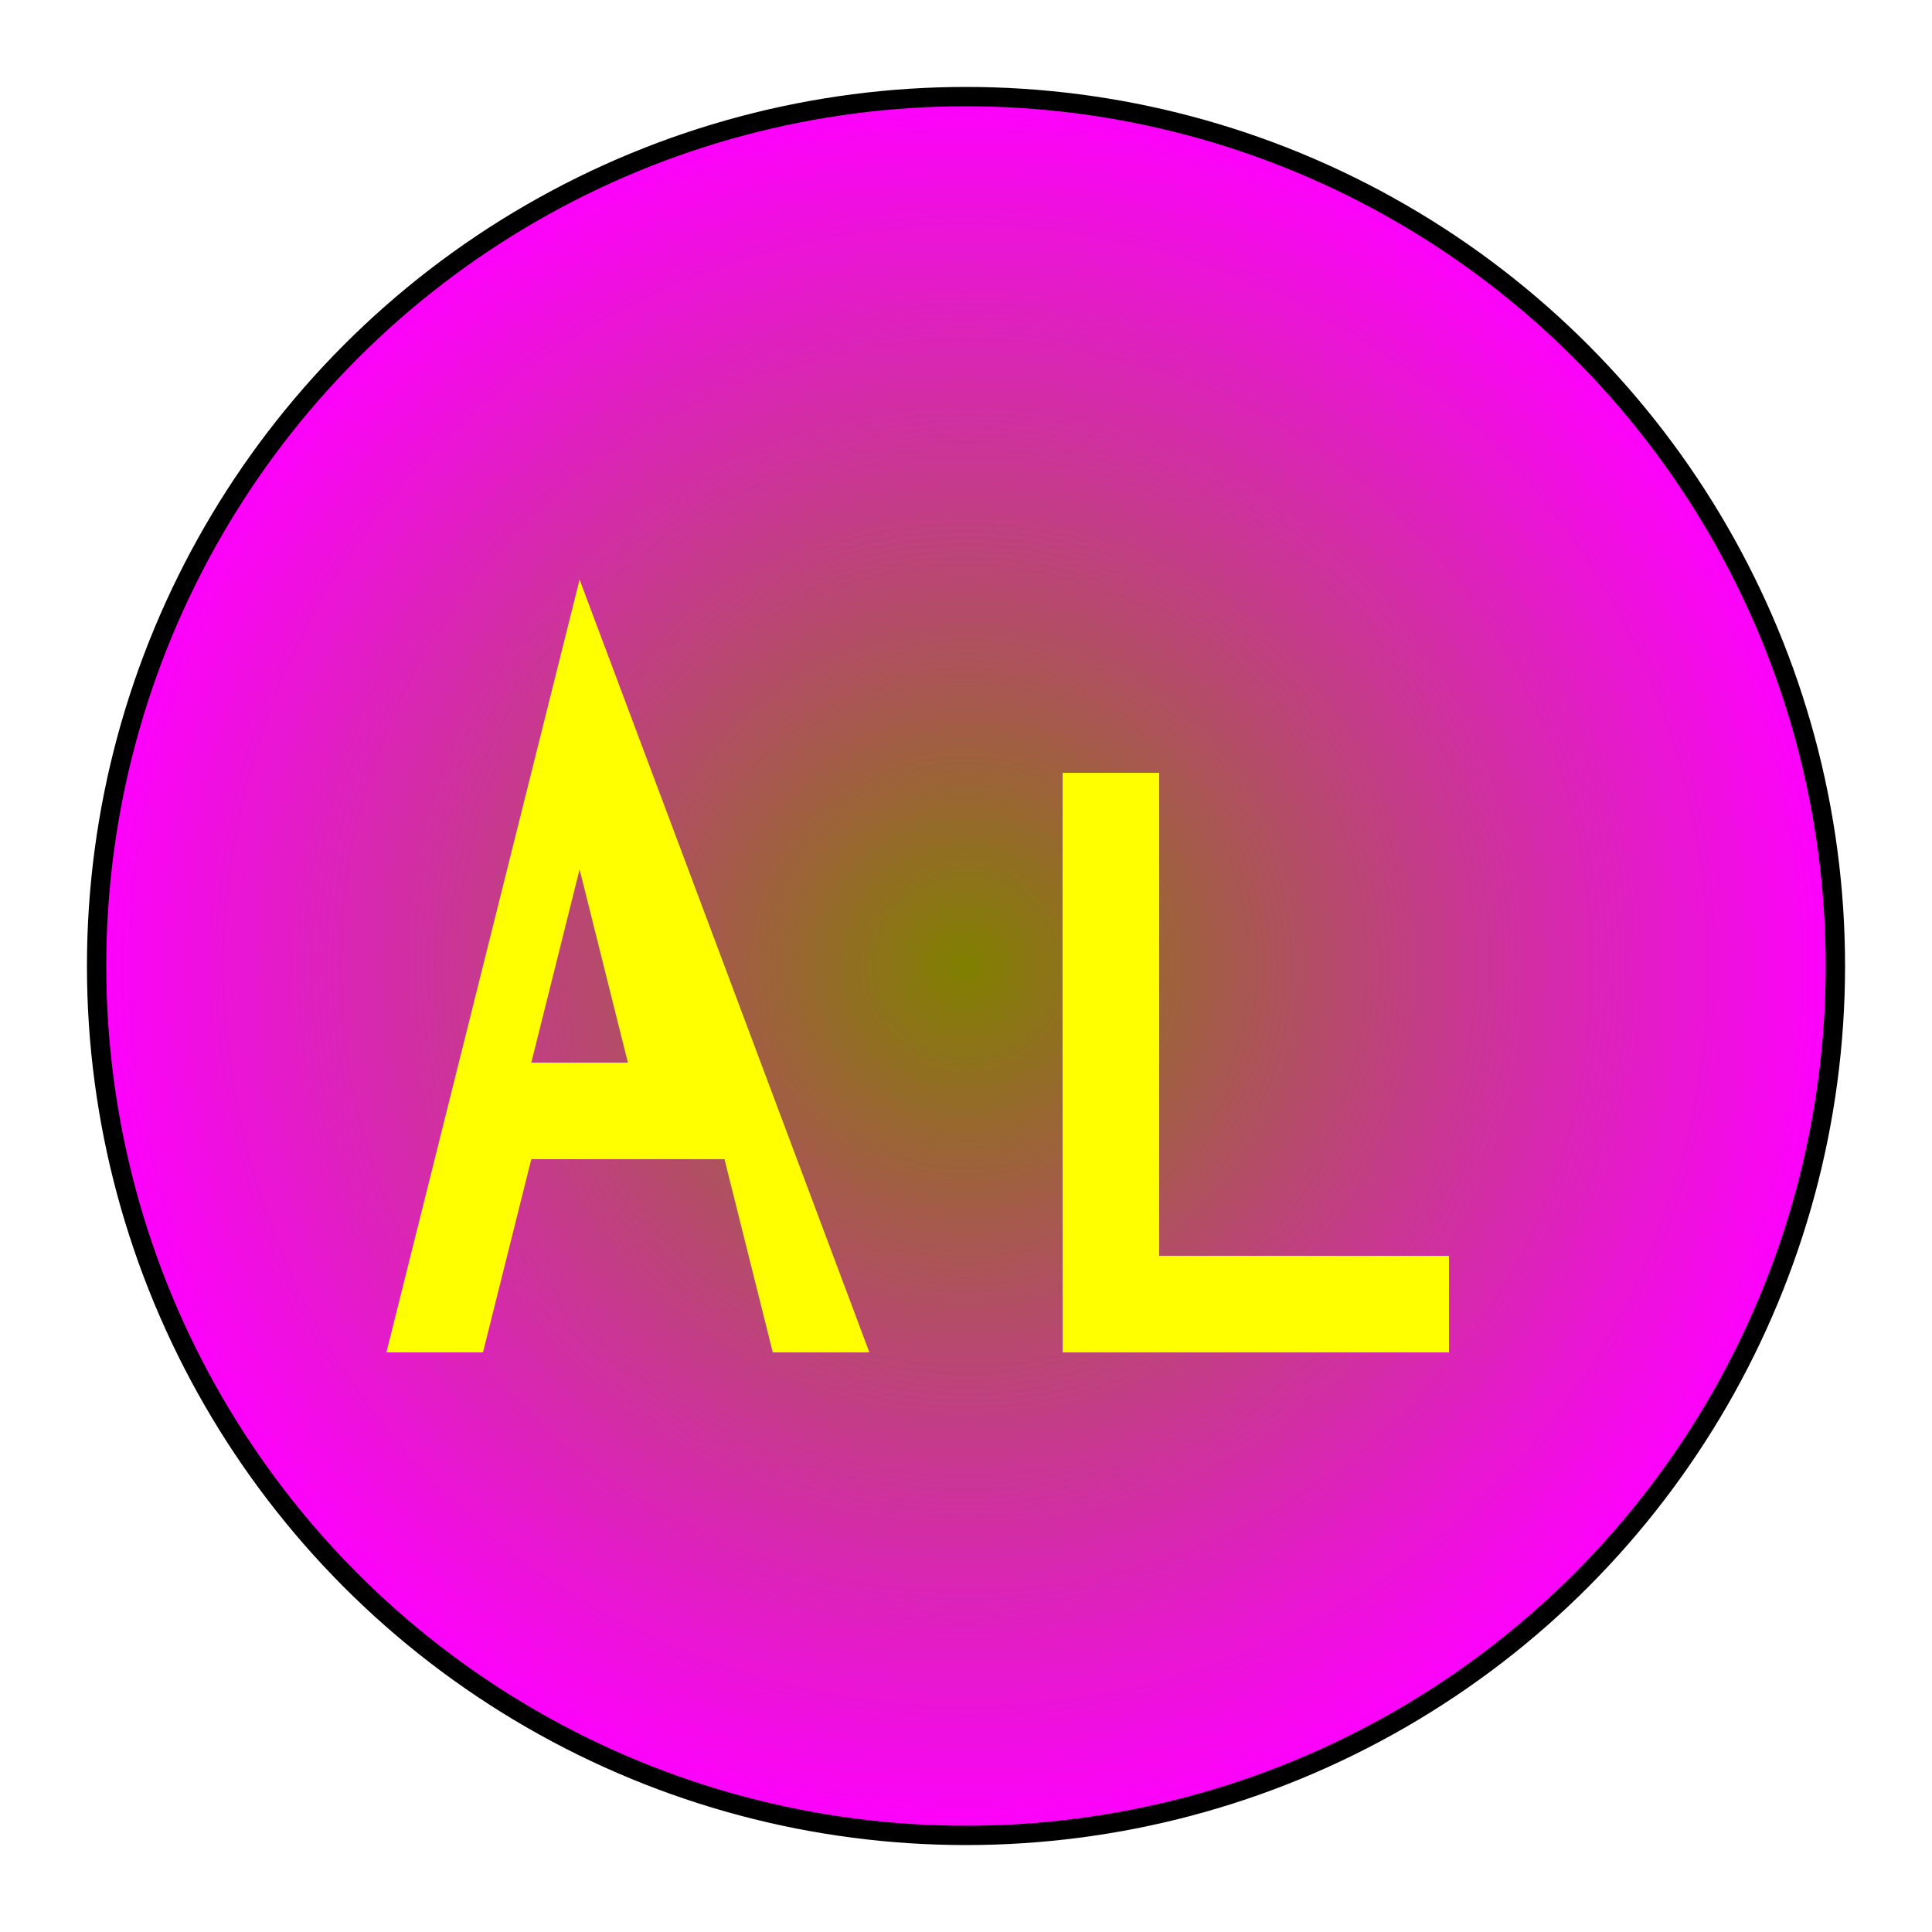
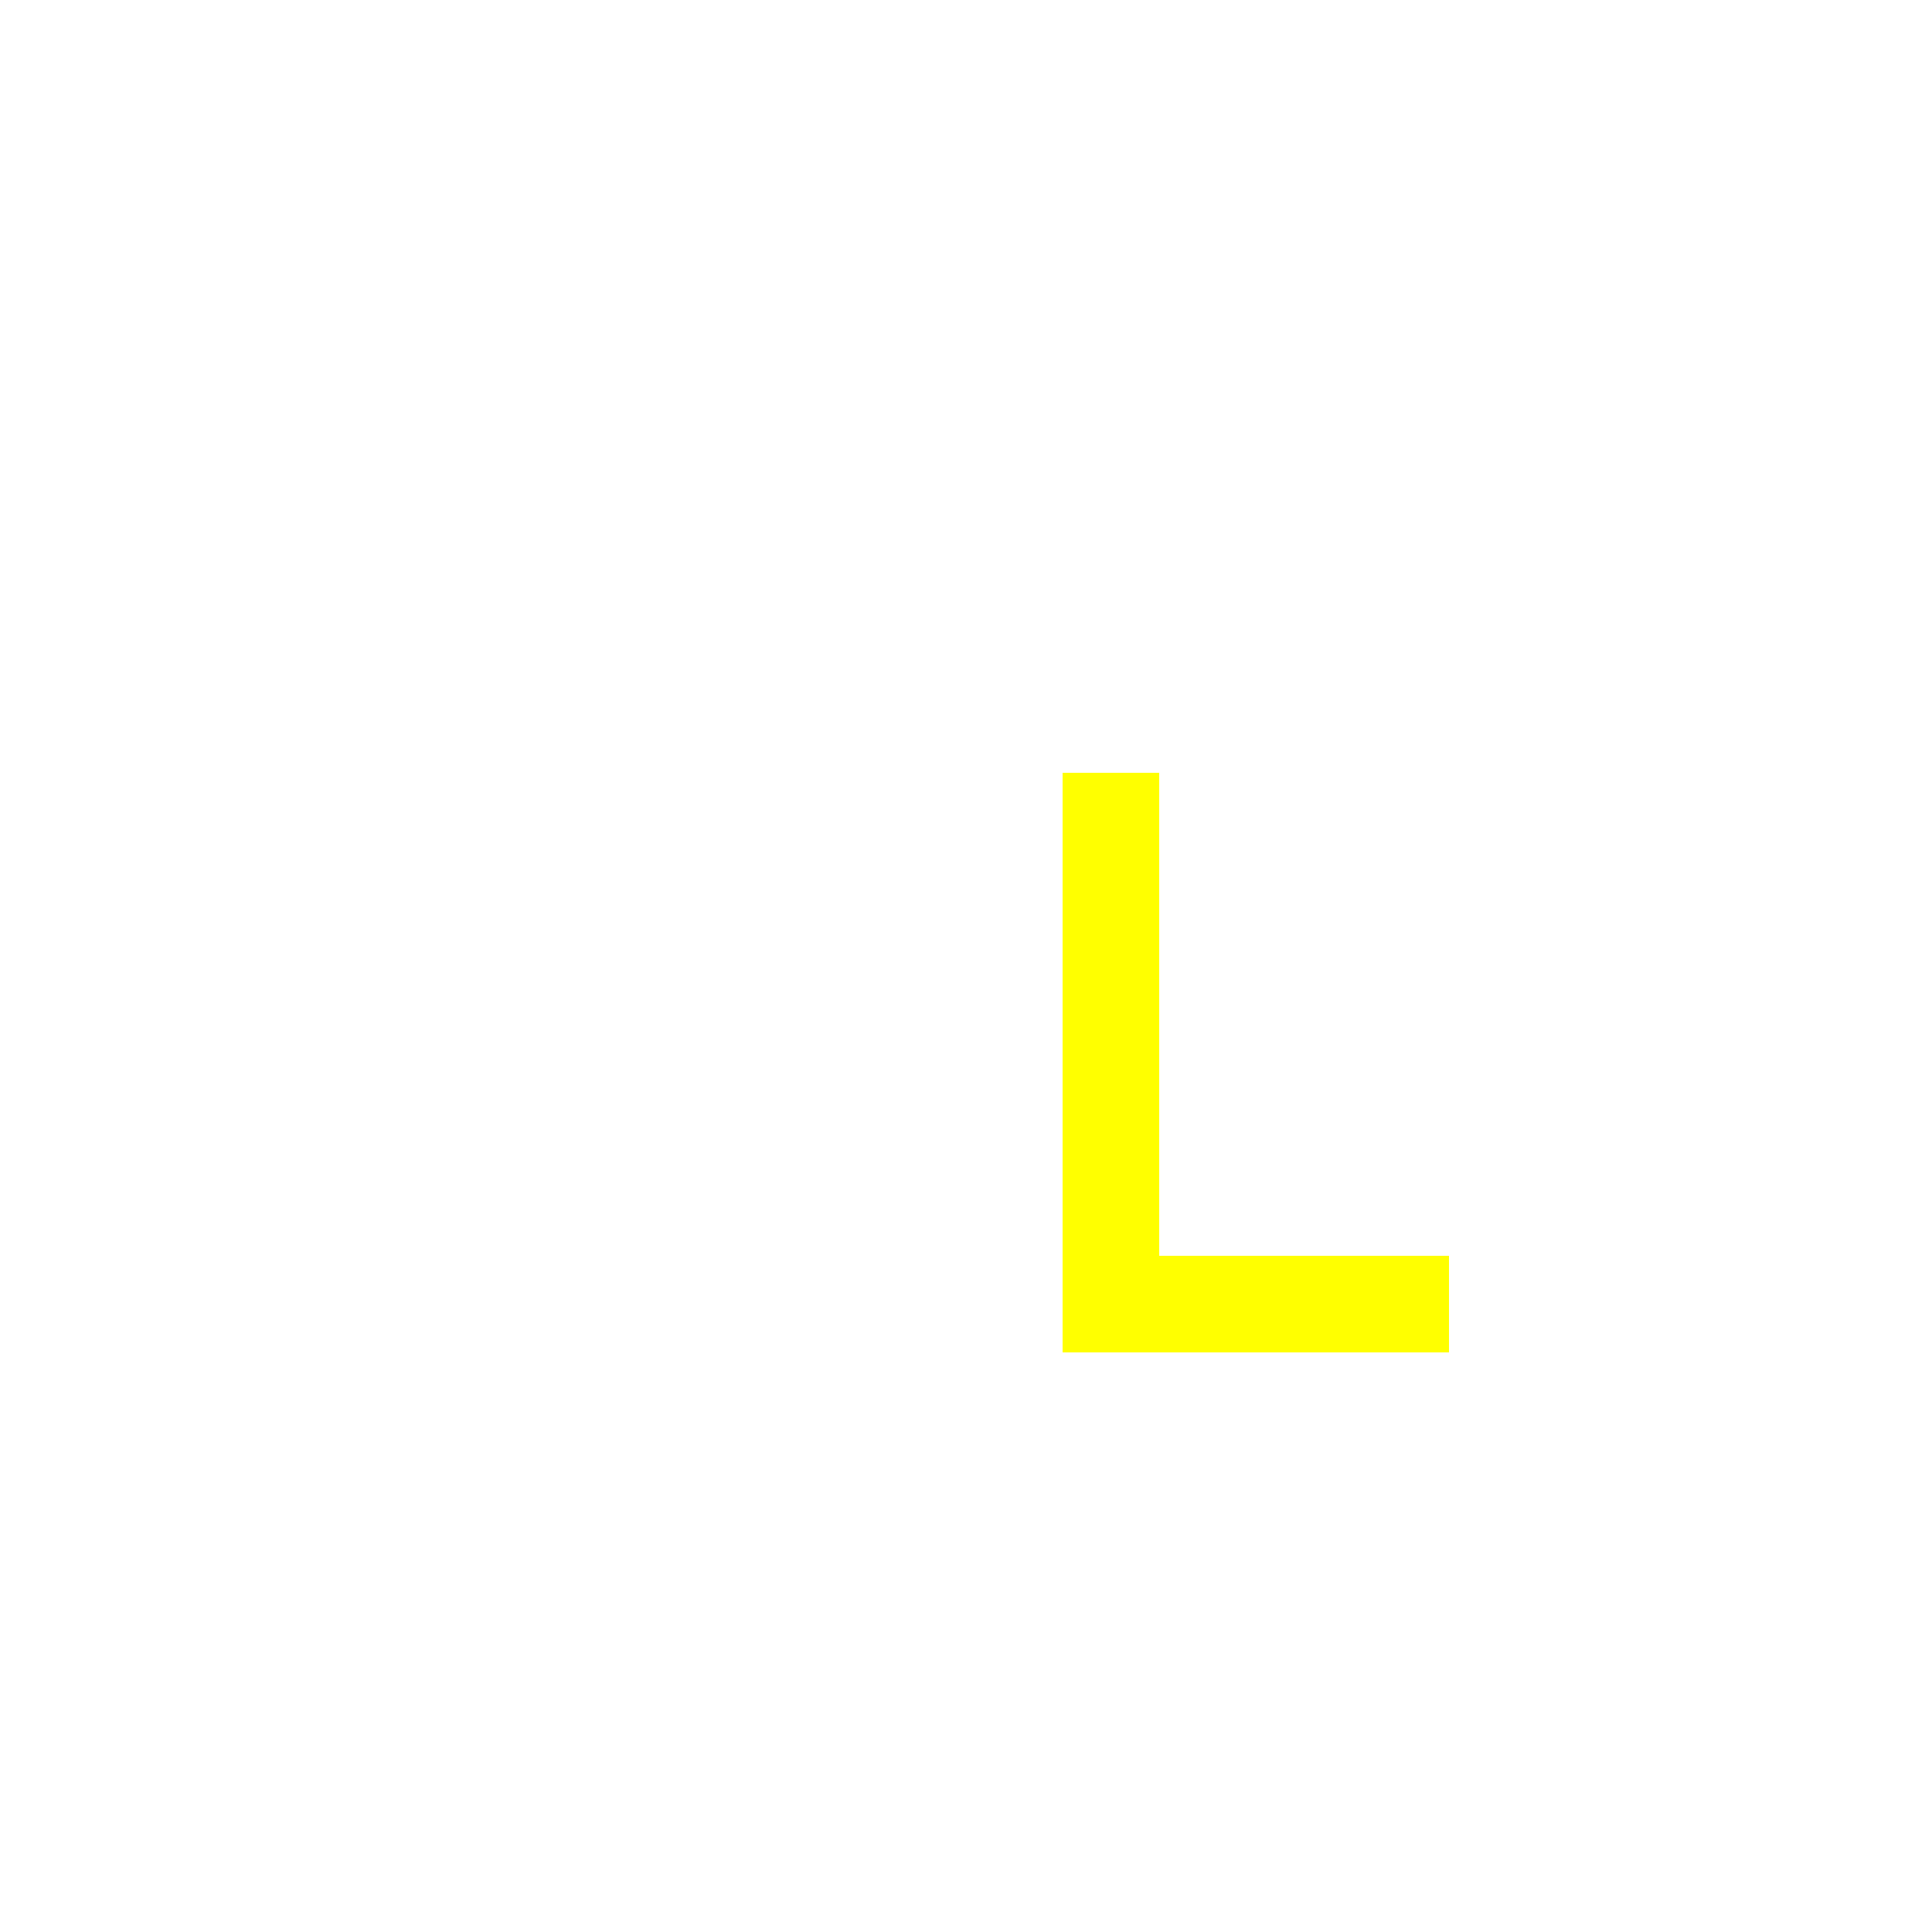
<svg xmlns="http://www.w3.org/2000/svg" width="200" height="200" version="1.1">
  <defs>
    <radialGradient id="grad1" cx="50%" cy="50%" r="50%" fx="50%" fy="50%">
      <stop offset="0%" style="stop-color:olive; stop-opacity:1" />
      <stop offset="100%" style="stop-color:magenta; stop-opacity:1" />
    </radialGradient>
    <filter id="blurFilter" x="0" y="0">
      <feGaussianBlur in="SourceGraphic" stdDeviation="2" />
    </filter>
  </defs>
-   <circle cx="100" cy="100" r="90" fill="url(#grad1)" stroke="black" stroke-width="2" />
-   <path d="     M 60 60     L 40 140      L 50 140     L 55 120     L 75 120     L 80 140     L 90 140     Z     M 60 90     L 65 110     L 55 110     " fill="yellow" filter="url(#blurFilter)" />
  <path d="     M 110 60     L 110 140     L 150 140     L 150 130     L 120 130     L 120 80     L 110 80     Z     " fill="yellow" />
</svg>